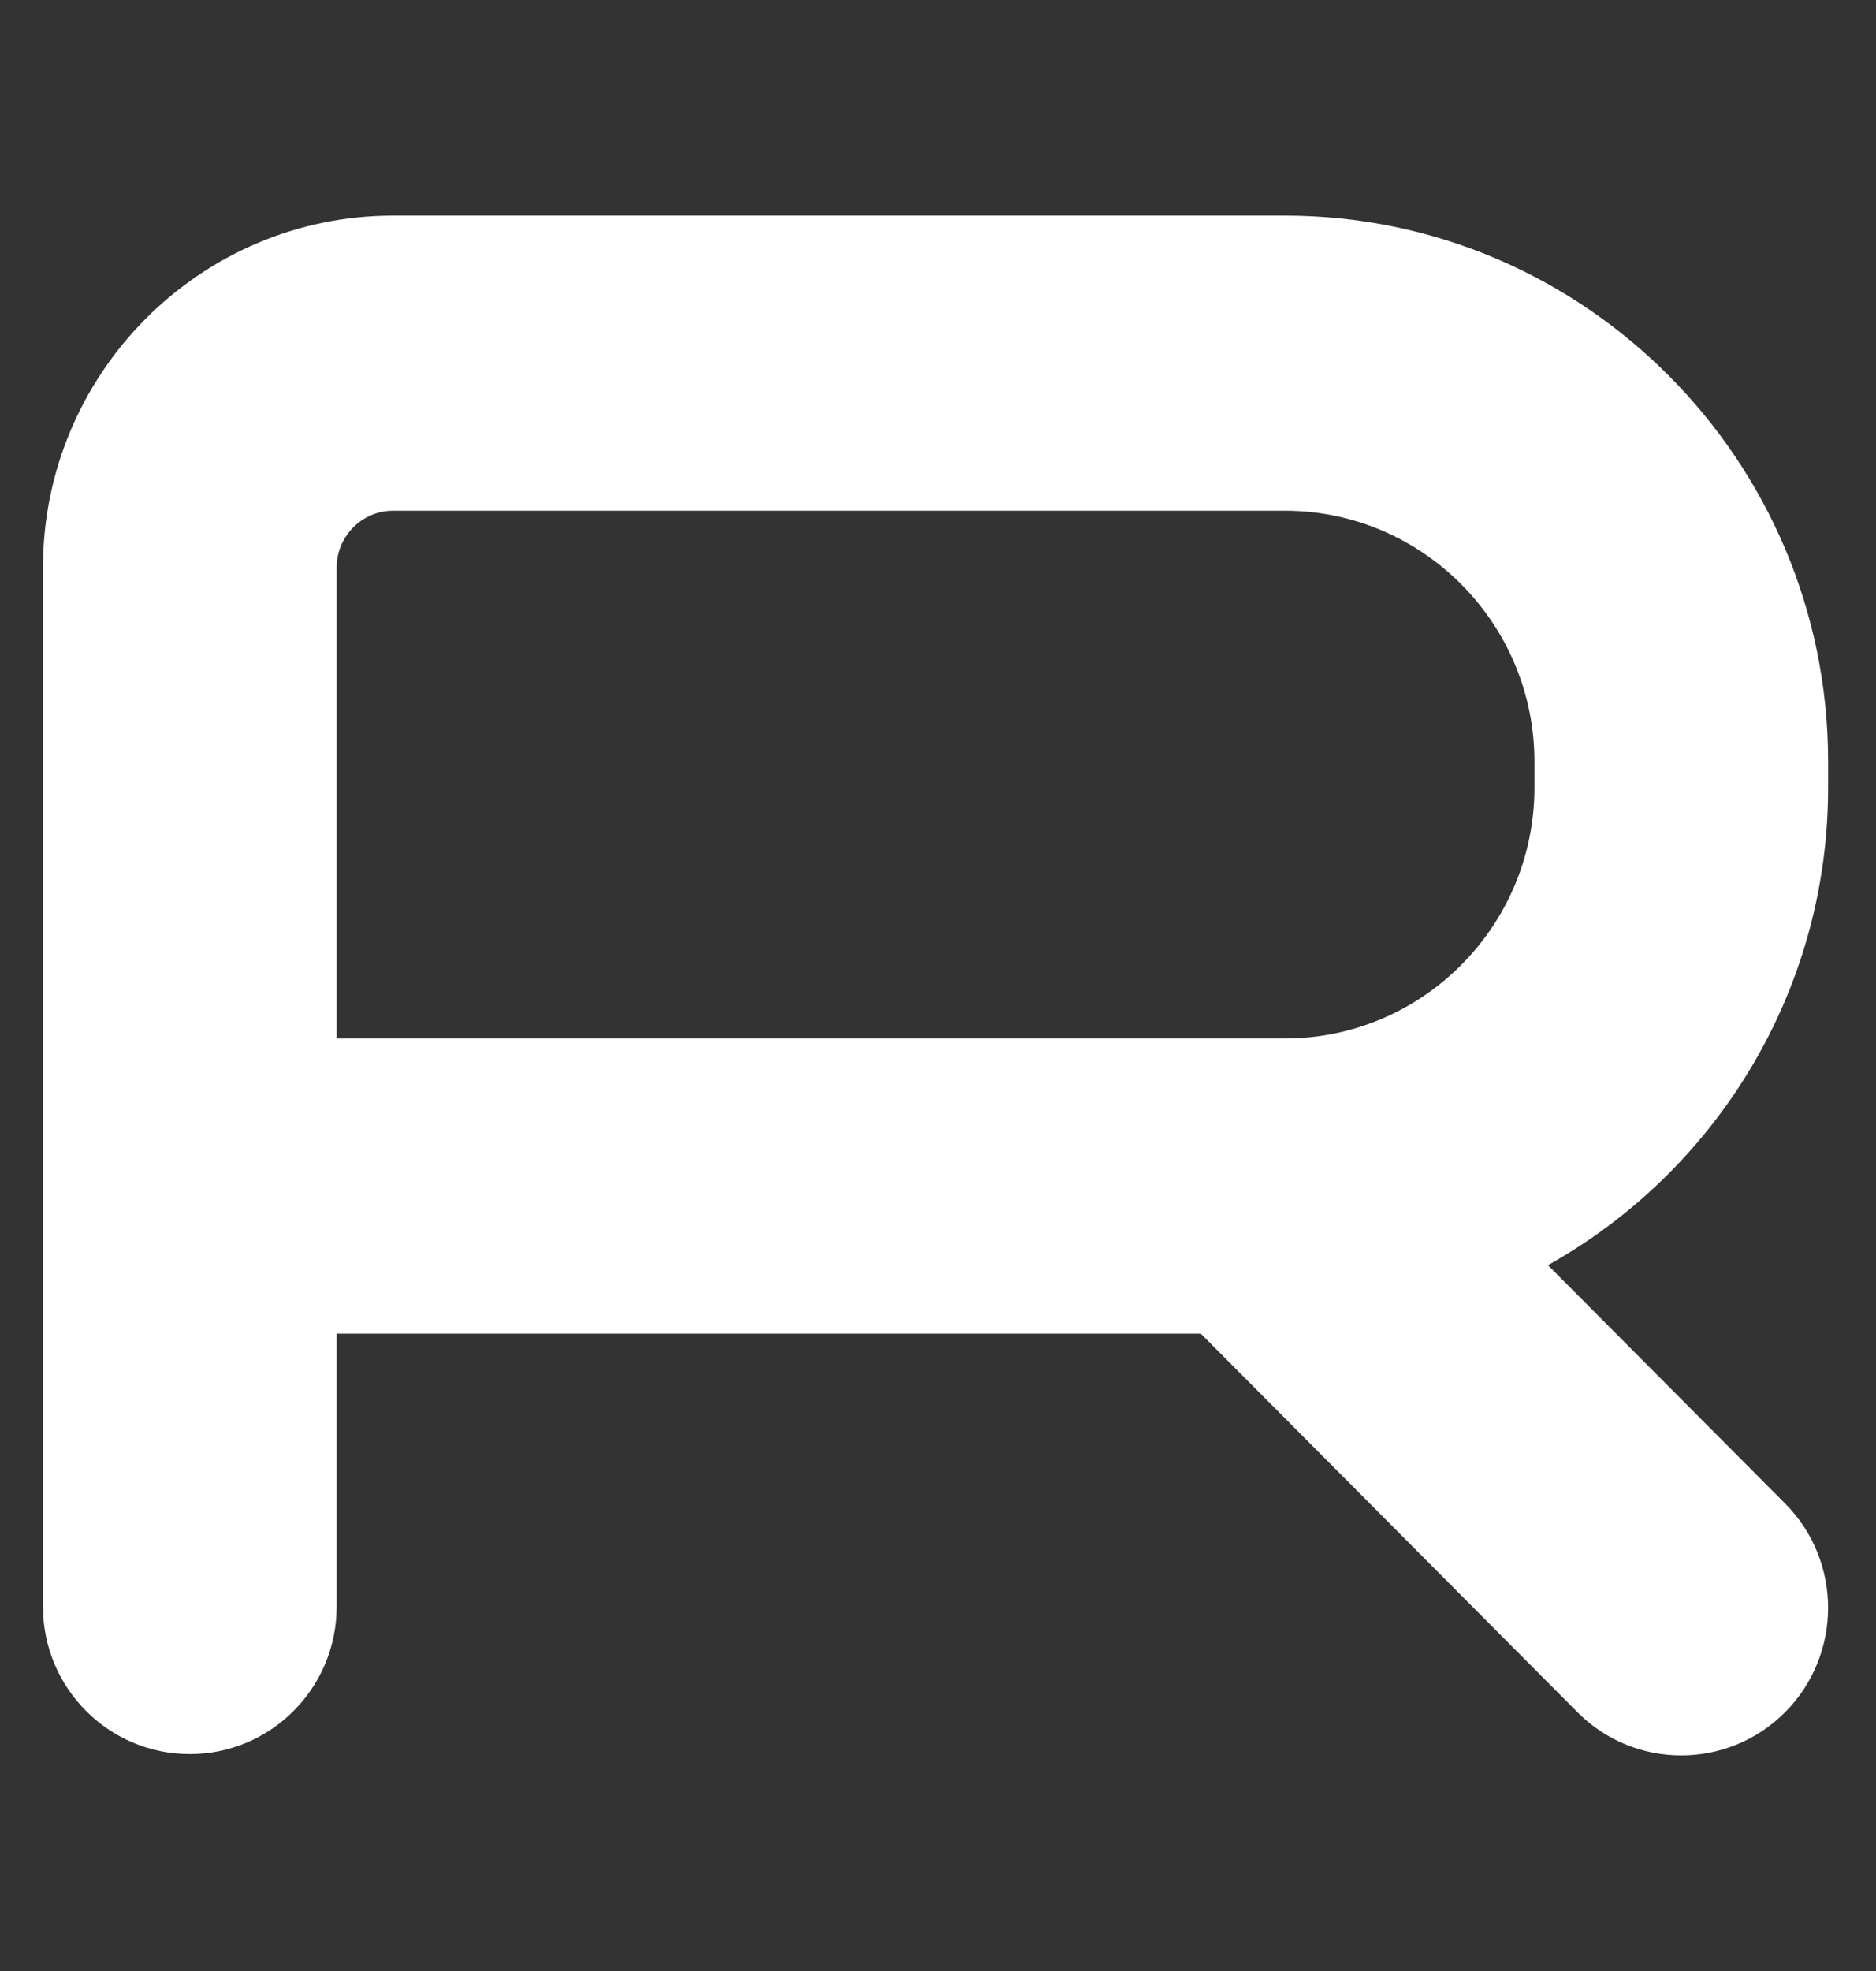
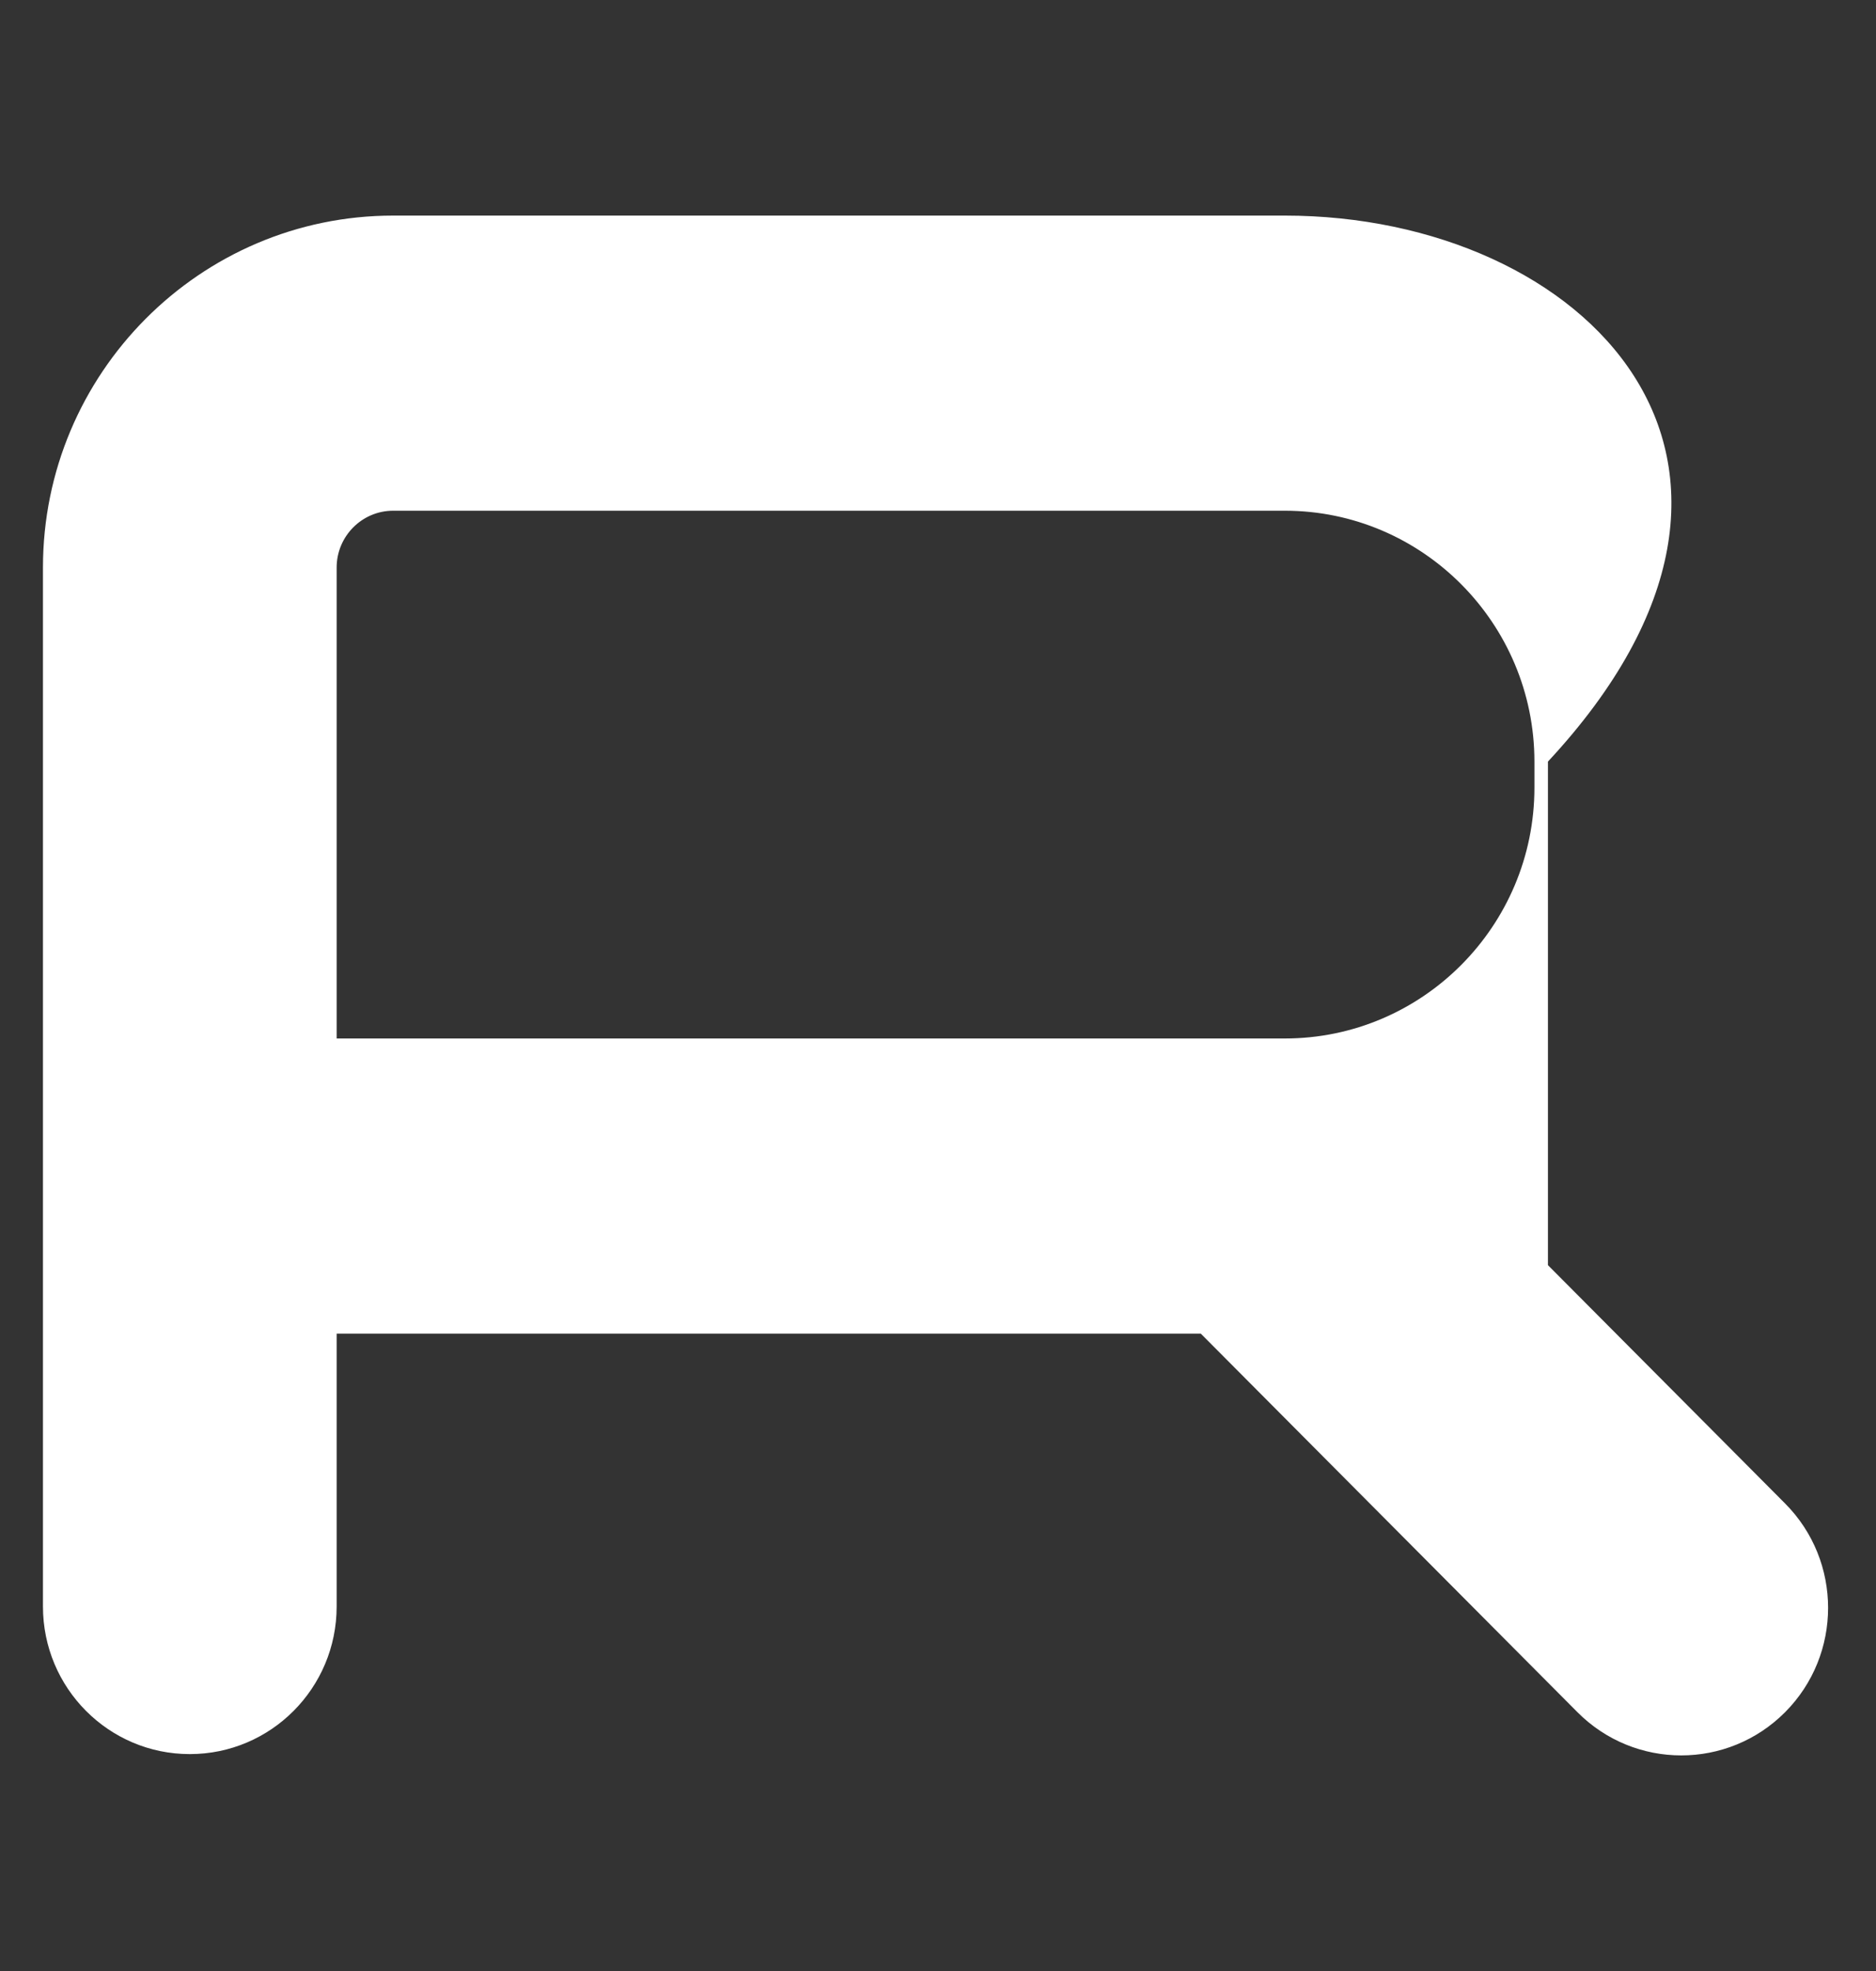
<svg xmlns="http://www.w3.org/2000/svg" width="40" height="42" viewBox="0 0 40 42" fill="none">
  <rect x="0" y="0" width="40" height="42" fill="#333333" stroke="none" />
-   <path d="M7.178 12.094C7.178 11.427 7.718 10.883 8.383 10.883H27.395C30.33 10.883 32.717 13.282 32.717 16.229V16.784C32.717 19.731 30.33 22.129 27.395 22.129H26.901H26.9H7.178V12.094ZM27.395 4.594H8.383C4.266 4.594 0.916 7.958 0.916 12.094V34.233C0.916 35.97 2.318 37.378 4.047 37.378C5.776 37.378 7.178 35.97 7.178 34.233V28.419H25.604L33.634 36.485C34.245 37.099 35.047 37.406 35.848 37.406C36.649 37.406 37.45 37.099 38.062 36.485C39.284 35.257 39.284 33.266 38.062 32.038L33.005 26.959C36.564 24.971 38.979 21.156 38.979 16.784V16.229C38.979 9.813 33.782 4.594 27.395 4.594Z" fill="white" />
+   <path d="M7.178 12.094C7.178 11.427 7.718 10.883 8.383 10.883H27.395C30.33 10.883 32.717 13.282 32.717 16.229V16.784C32.717 19.731 30.33 22.129 27.395 22.129H26.901H26.9H7.178V12.094ZM27.395 4.594H8.383C4.266 4.594 0.916 7.958 0.916 12.094V34.233C0.916 35.97 2.318 37.378 4.047 37.378C5.776 37.378 7.178 35.97 7.178 34.233V28.419H25.604L33.634 36.485C34.245 37.099 35.047 37.406 35.848 37.406C36.649 37.406 37.45 37.099 38.062 36.485C39.284 35.257 39.284 33.266 38.062 32.038L33.005 26.959V16.229C38.979 9.813 33.782 4.594 27.395 4.594Z" fill="white" />
</svg>